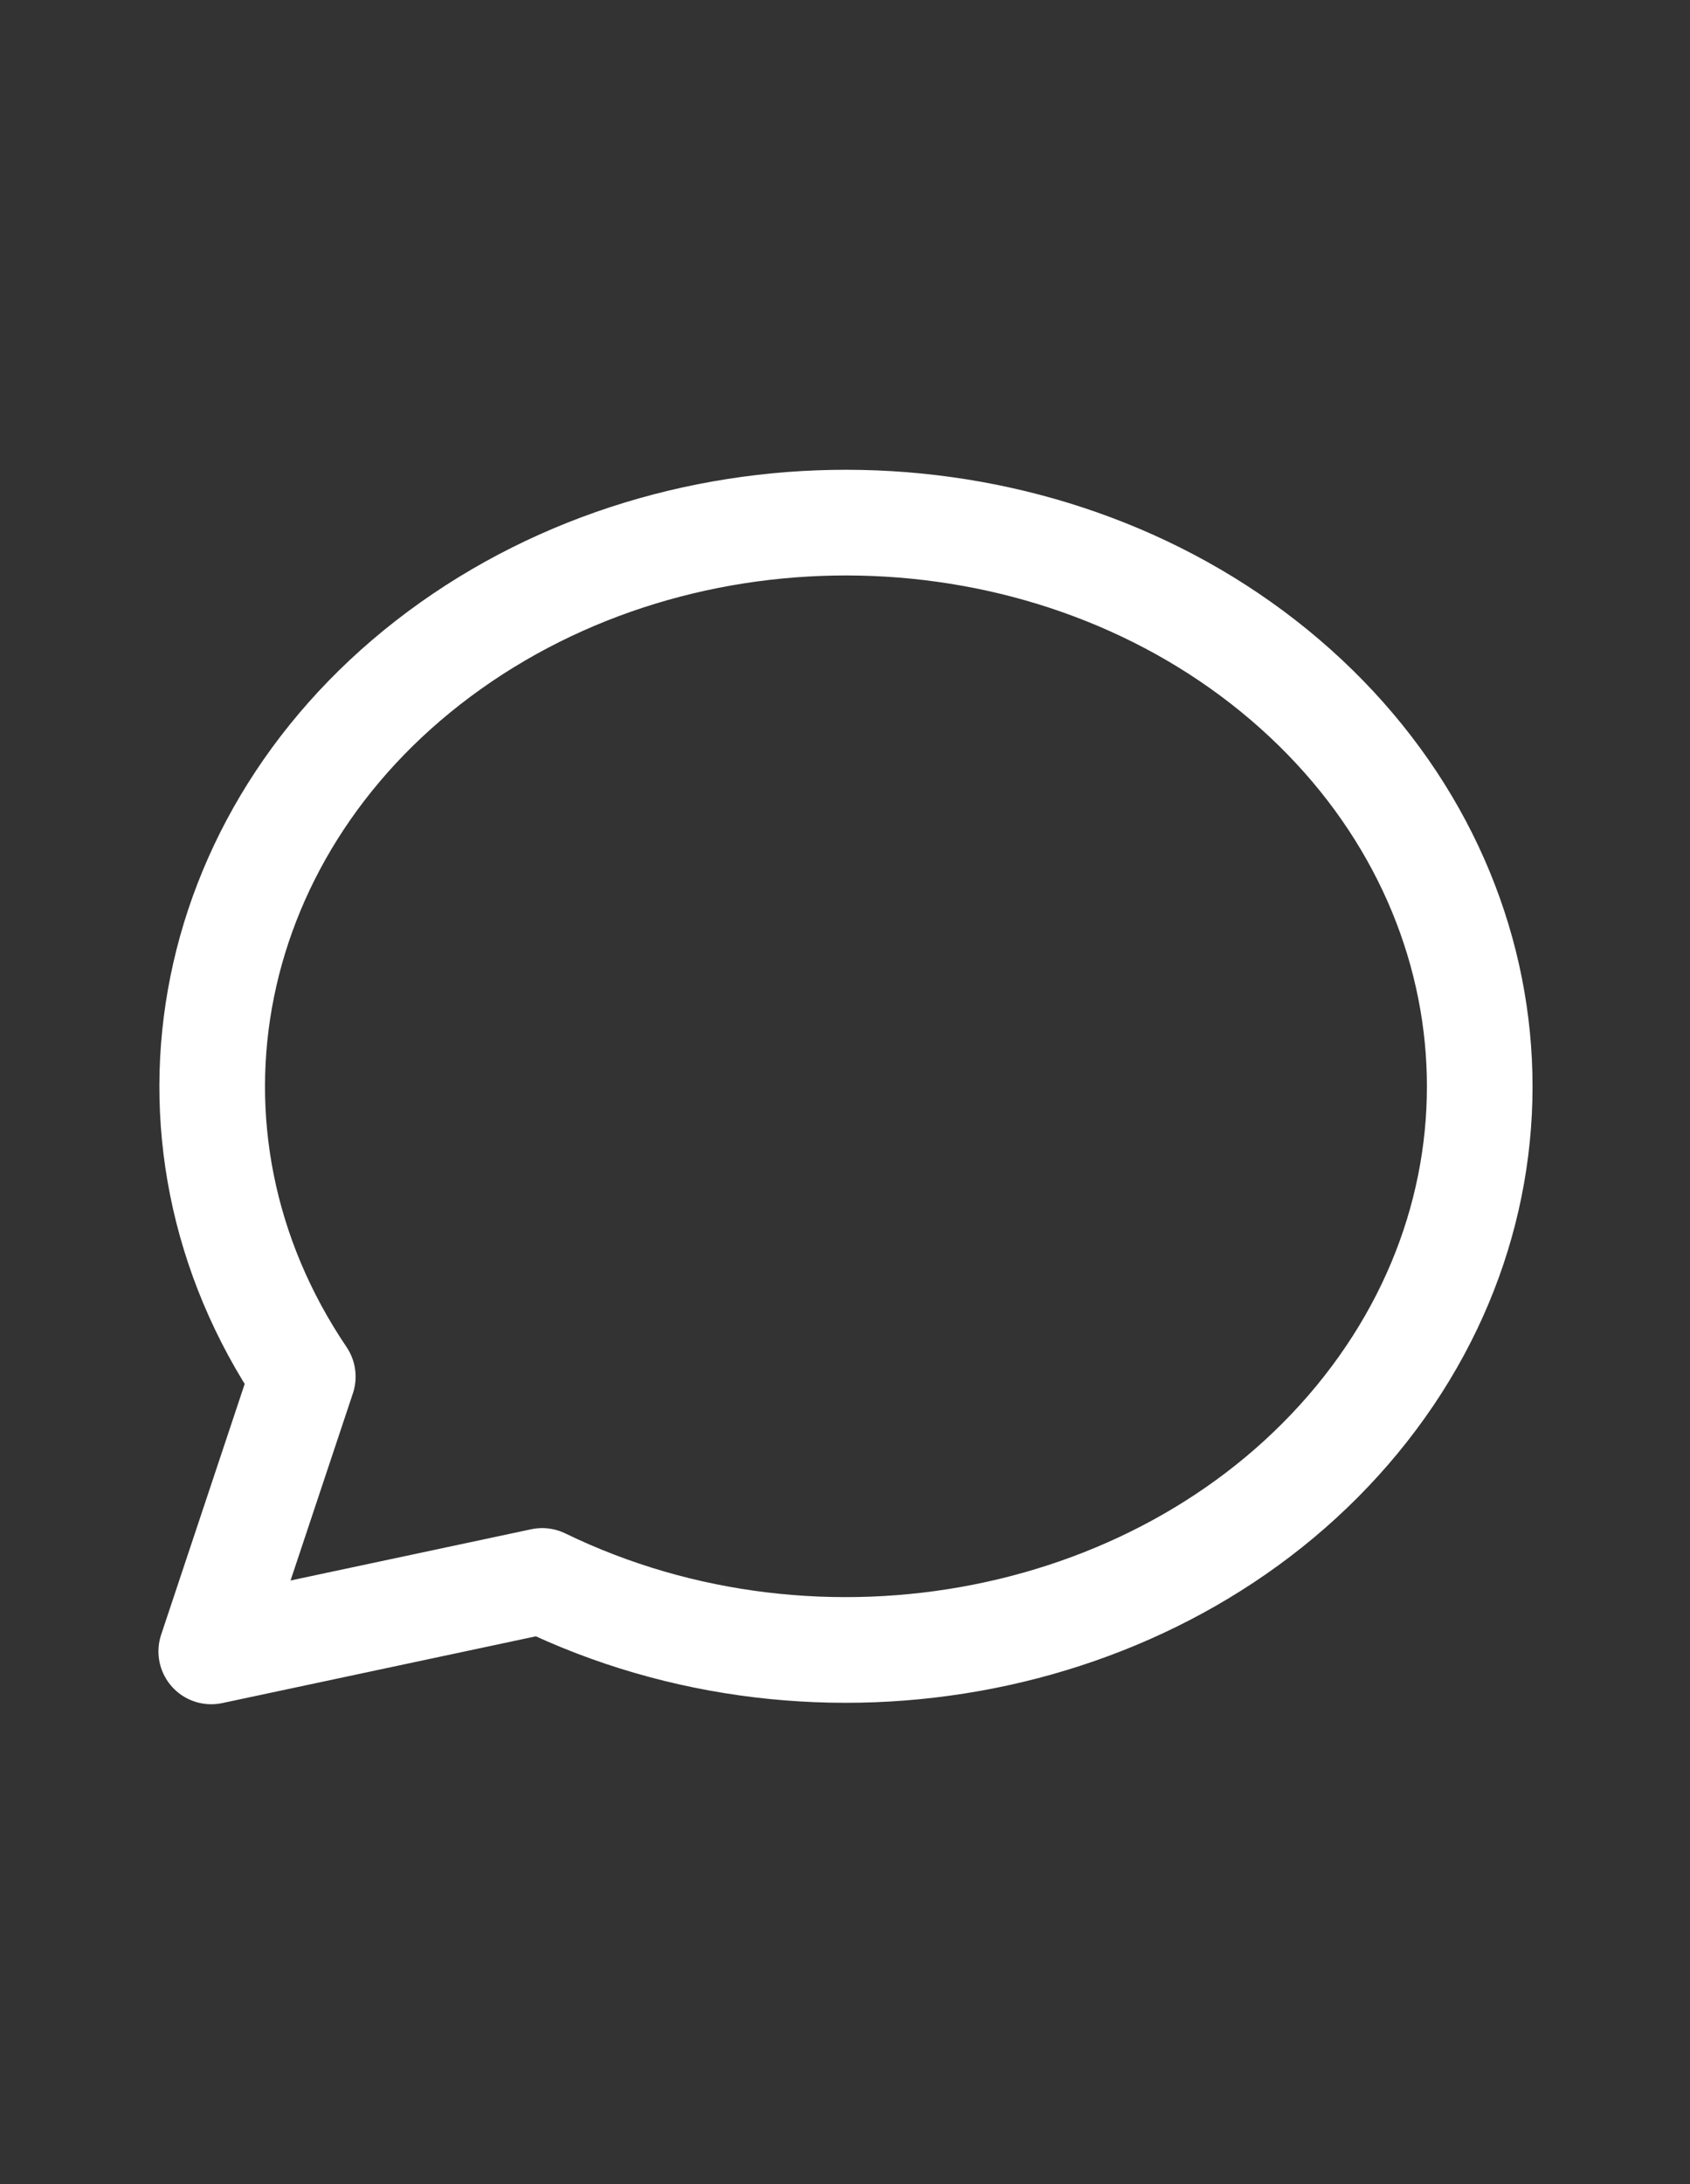
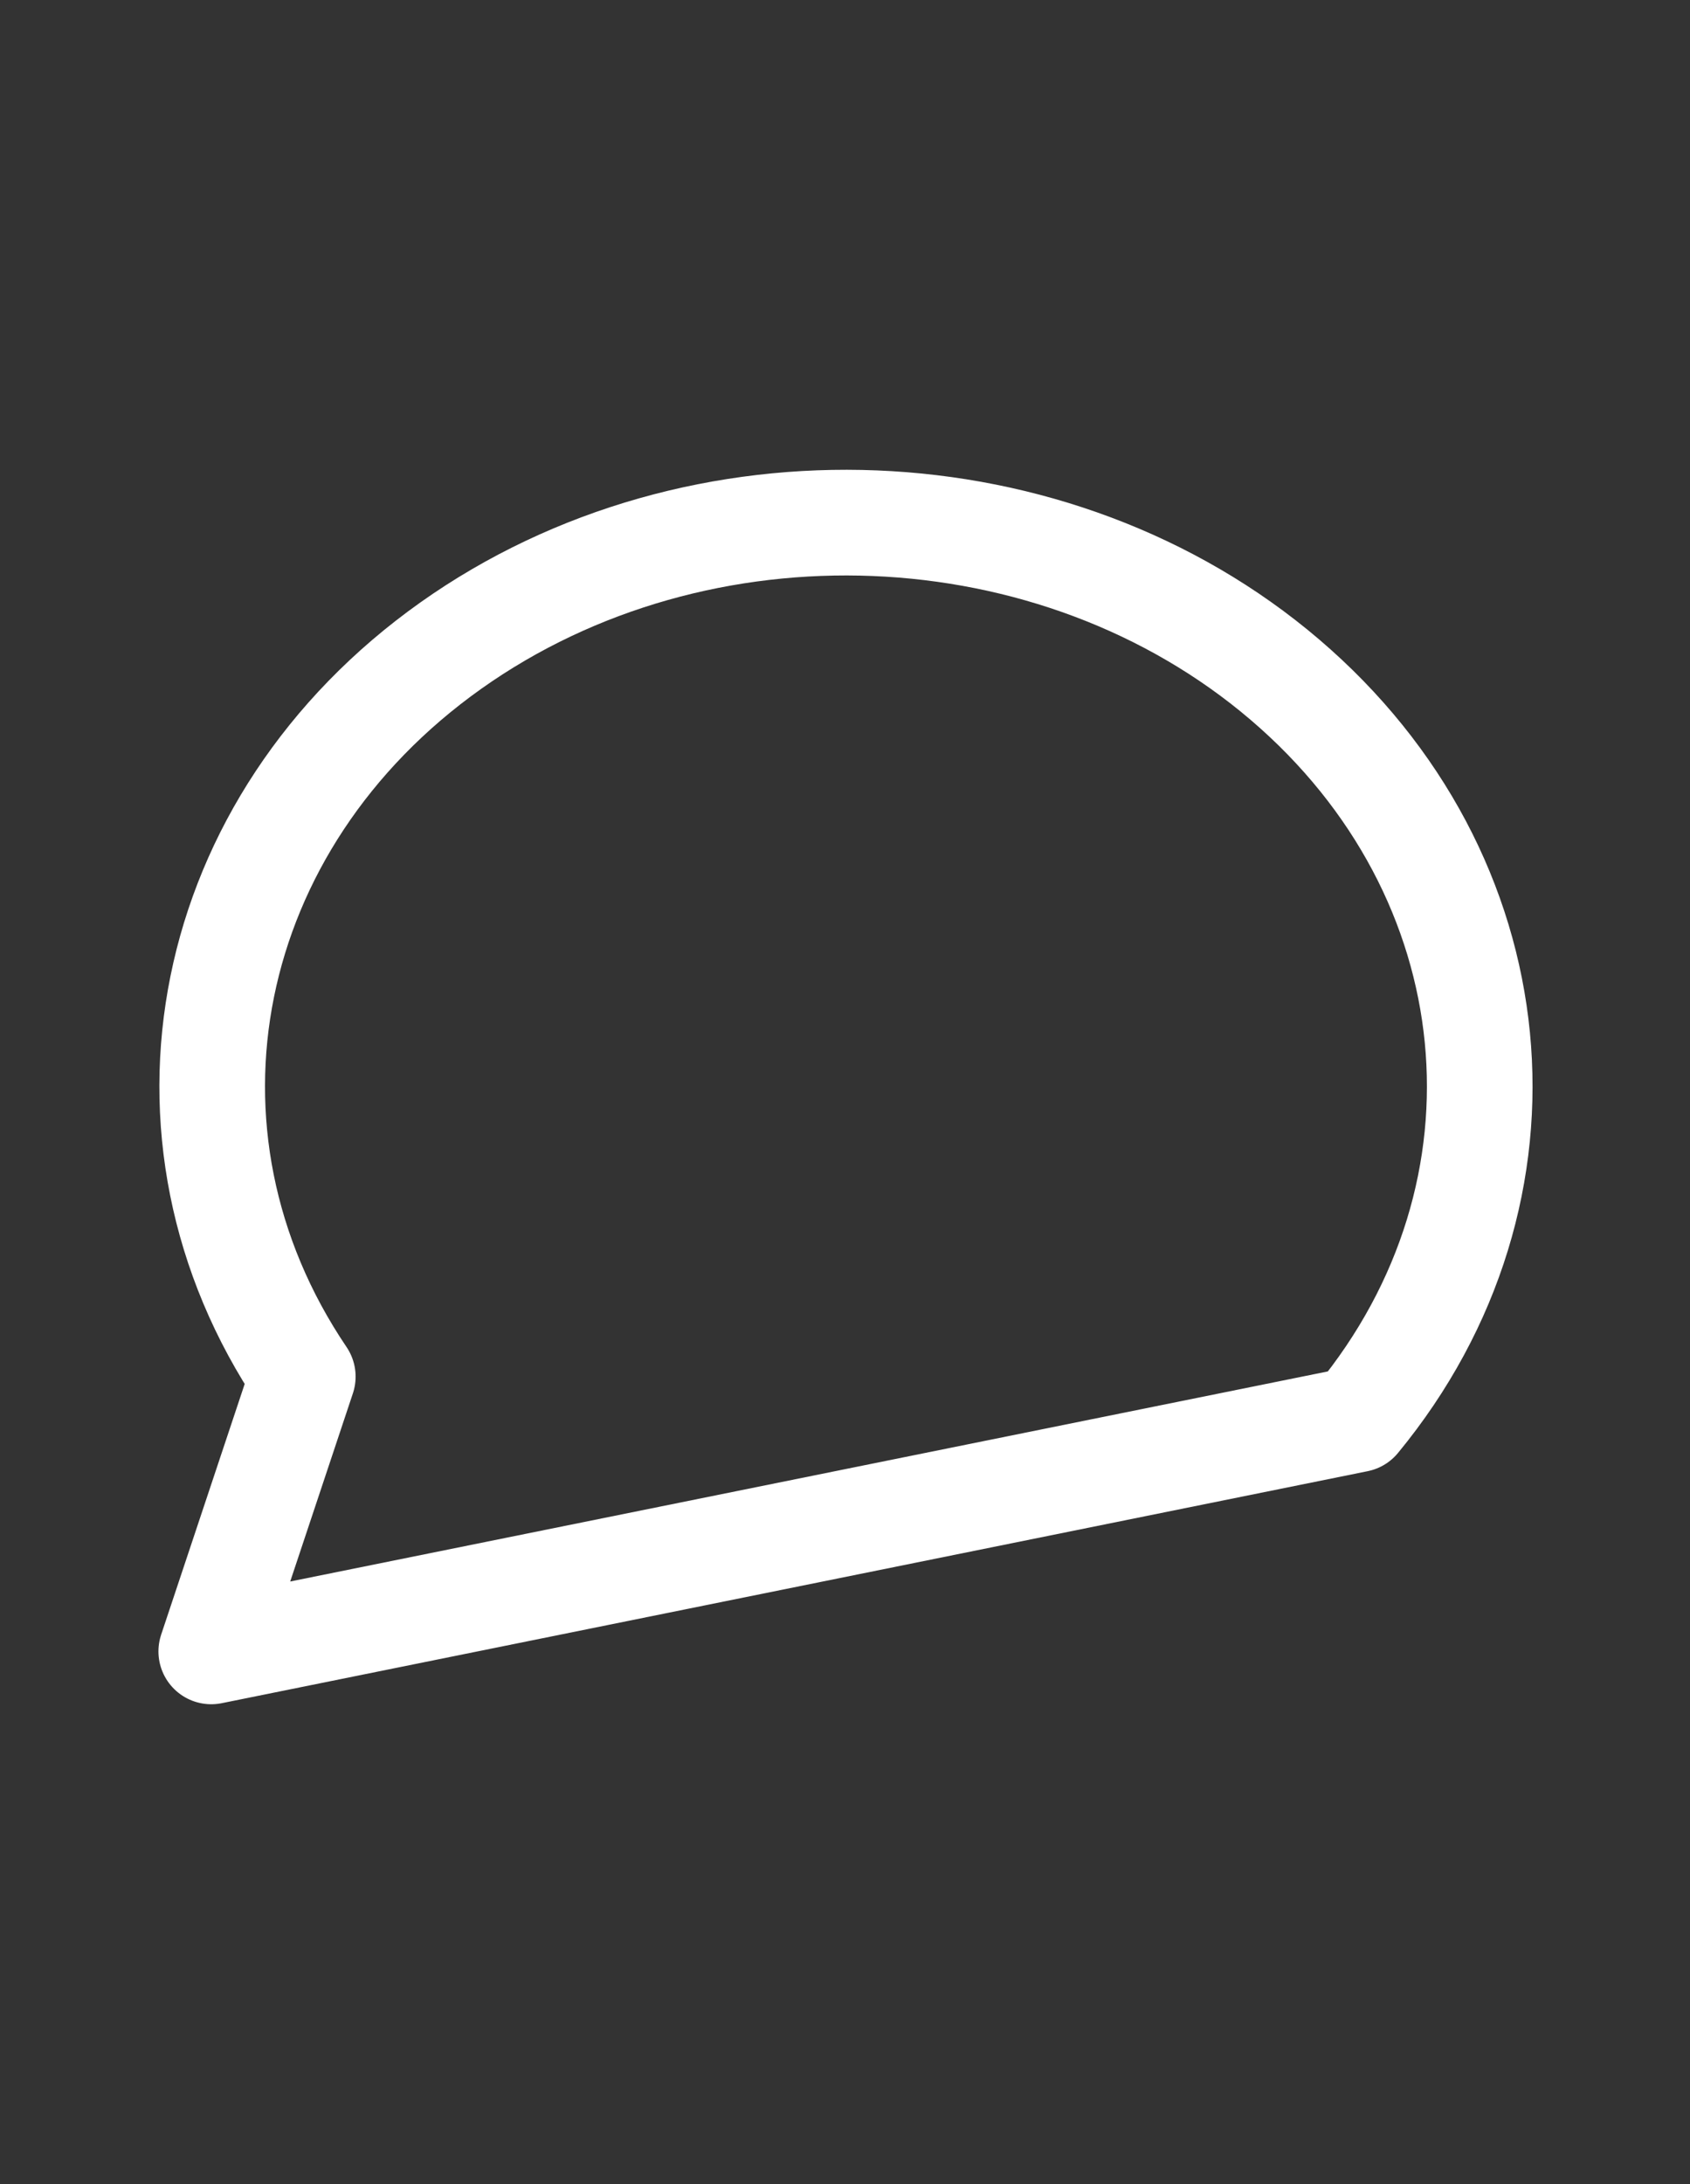
<svg xmlns="http://www.w3.org/2000/svg" width="24" height="31" viewBox="0 0 24 31" fill="none">
  <rect x="0" y="0" width="24" height="31" fill="#333333" stroke="none" />
-   <path d="M3 23.439L4.3 19.539C1.976 16.102 2.874 11.667 6.4 9.165C9.926 6.664 14.99 6.869 18.245 9.645C21.5 12.422 21.94 16.911 19.274 20.146C16.608 23.381 11.659 24.361 7.7 22.439L3 23.439Z" stroke="white" stroke-width="1.5" stroke-linecap="round" stroke-linejoin="round" />
+   <path d="M3 23.439L4.3 19.539C1.976 16.102 2.874 11.667 6.4 9.165C9.926 6.664 14.99 6.869 18.245 9.645C21.5 12.422 21.94 16.911 19.274 20.146L3 23.439Z" stroke="white" stroke-width="1.5" stroke-linecap="round" stroke-linejoin="round" />
</svg>